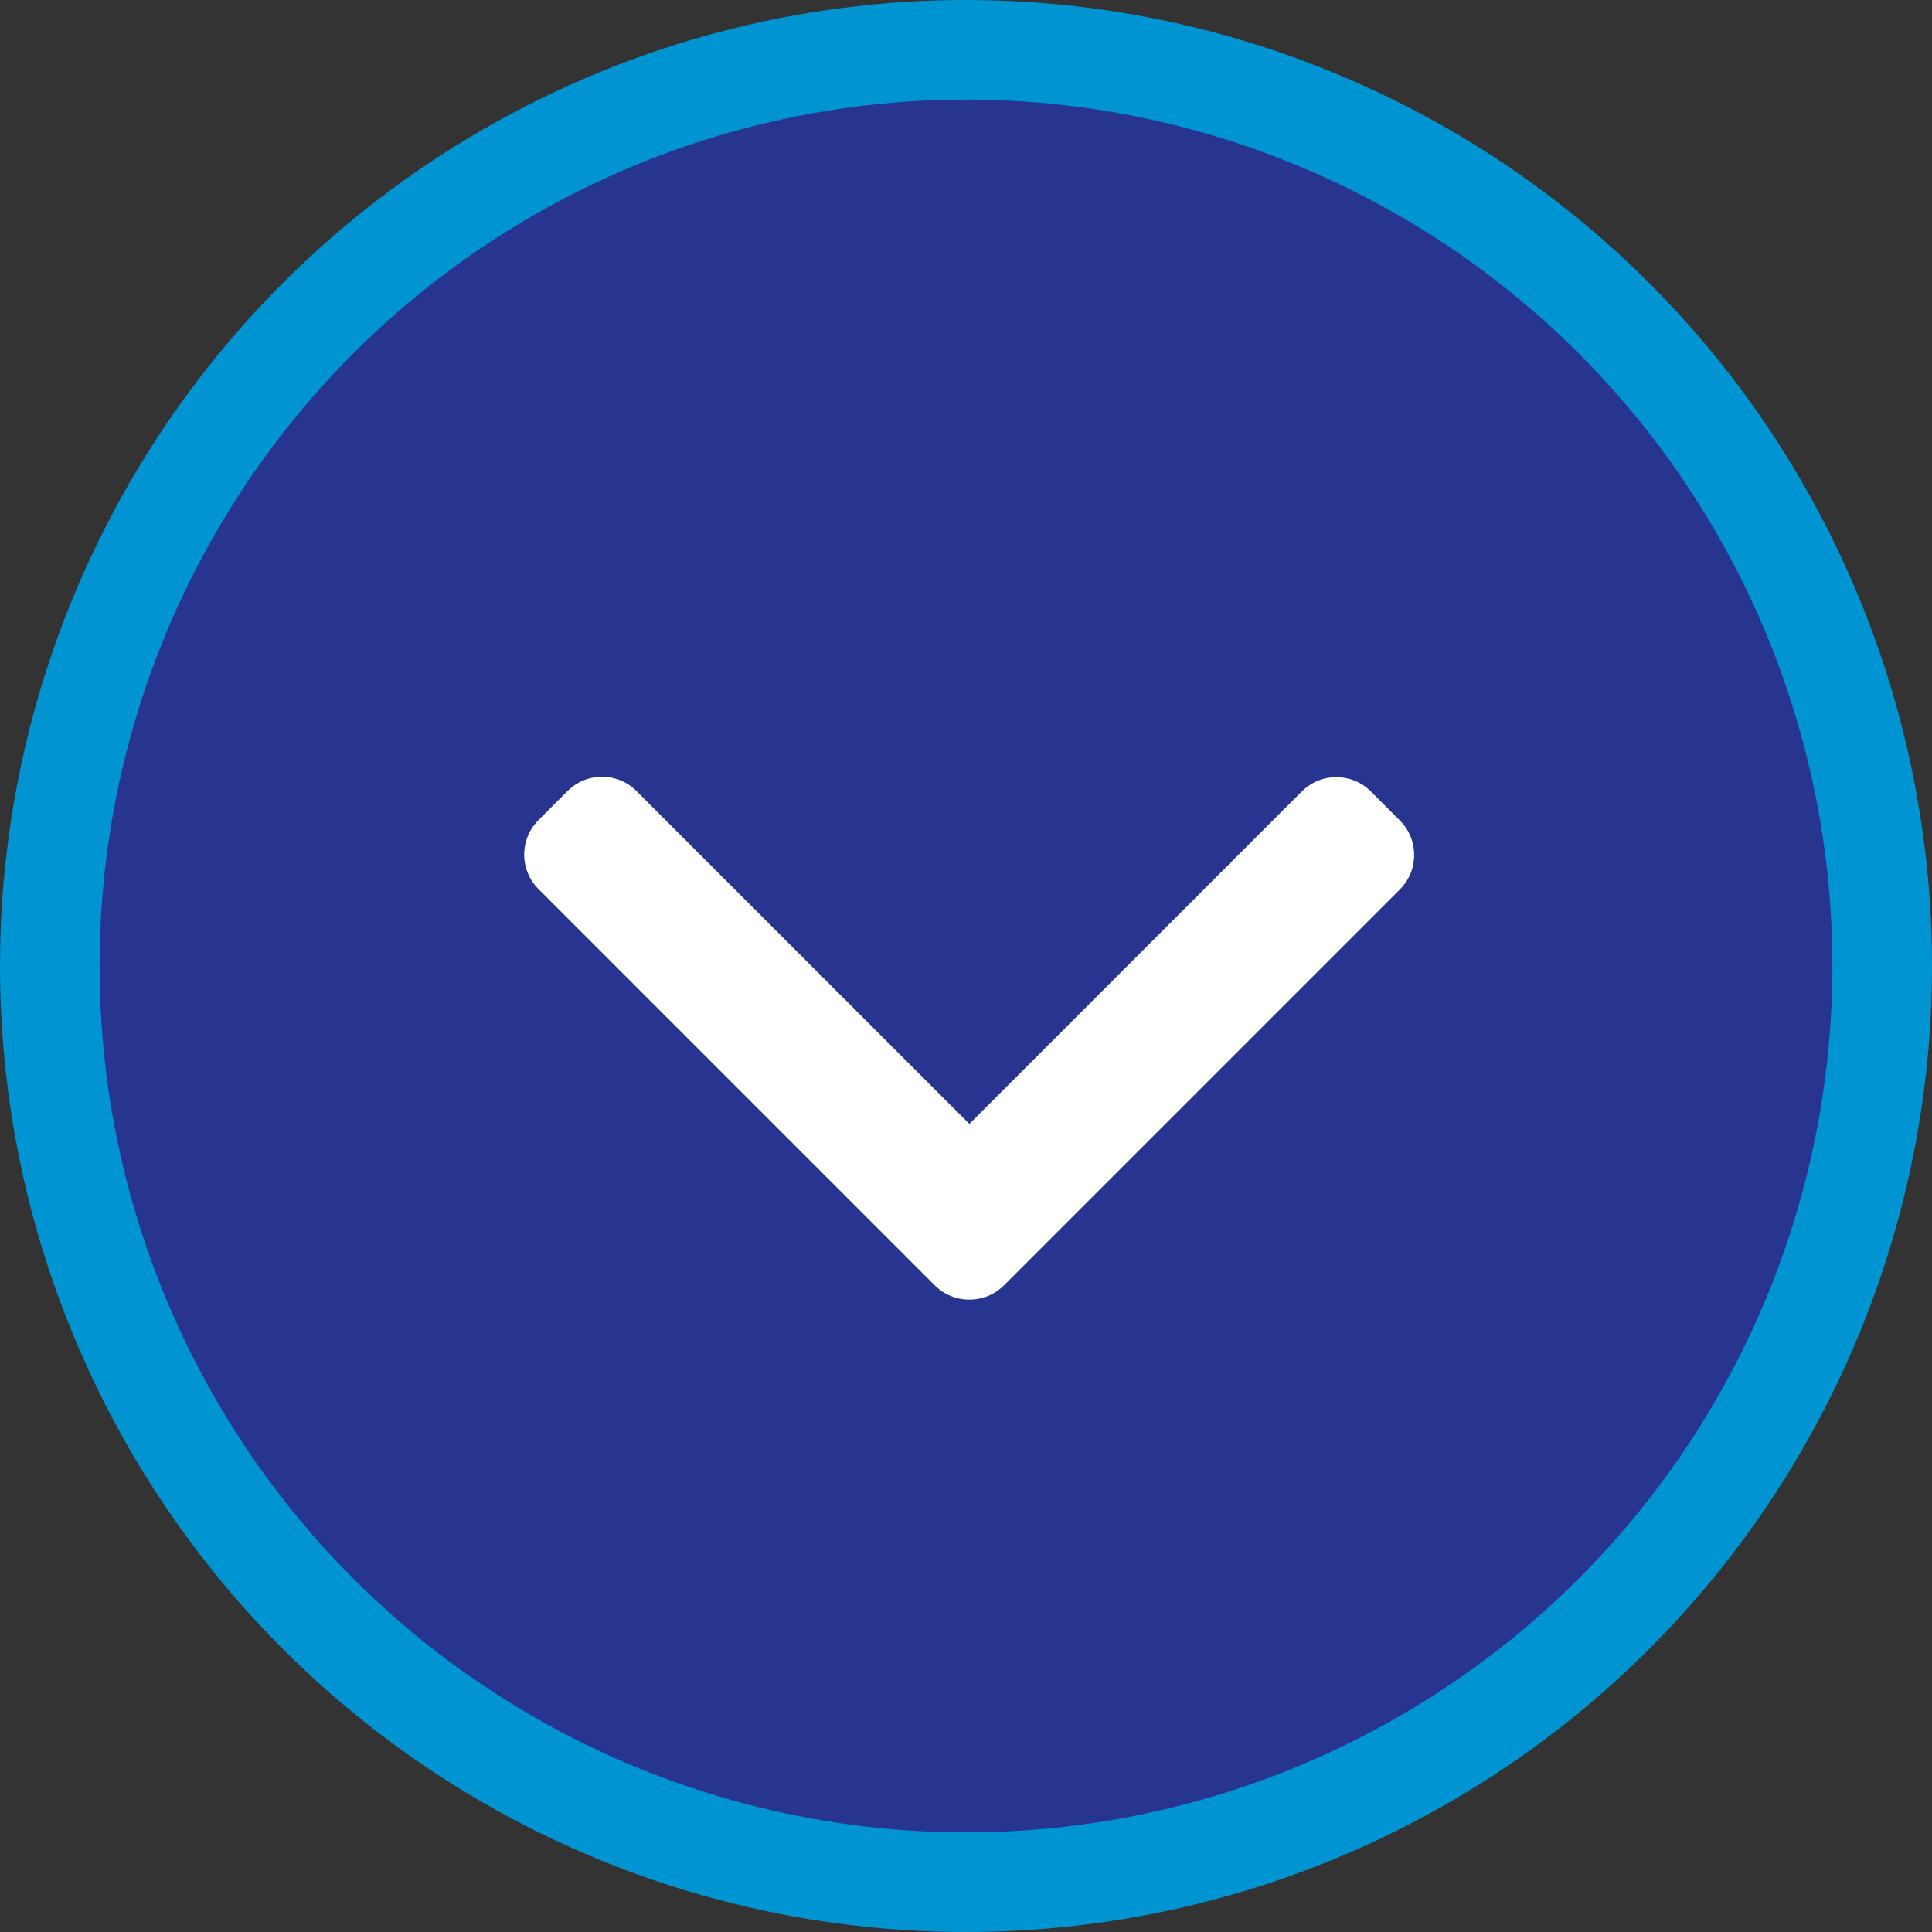
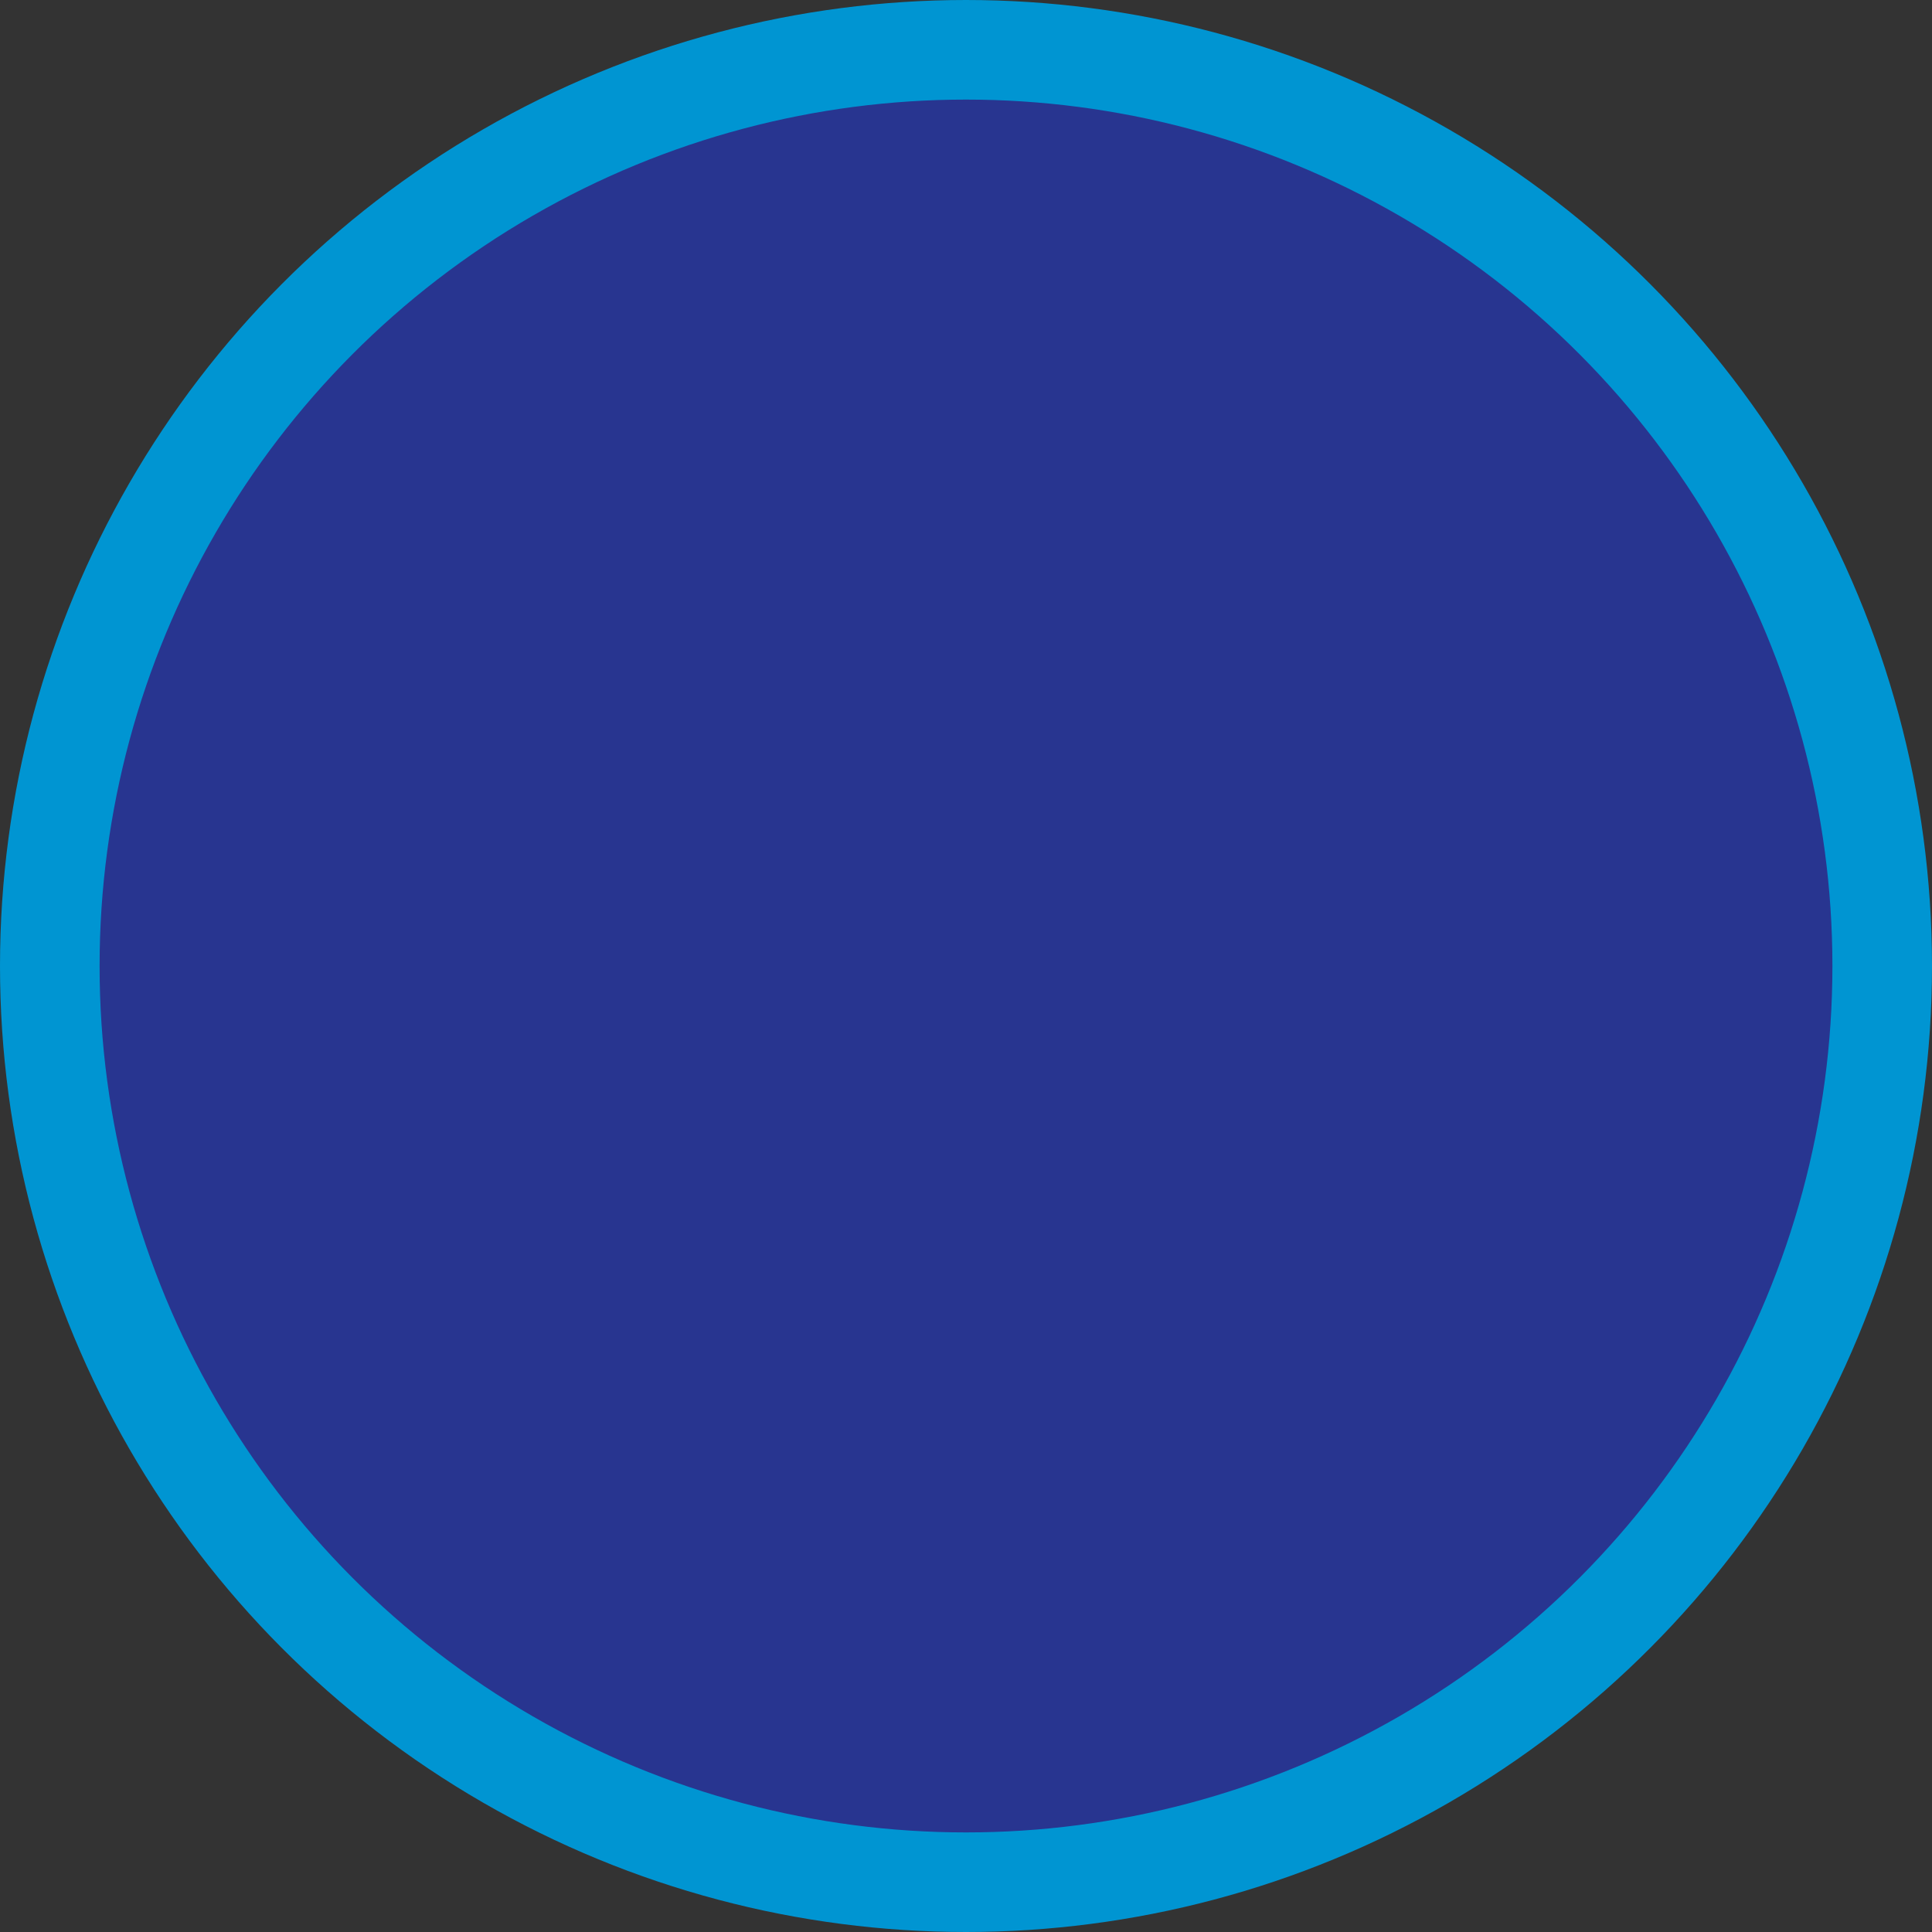
<svg xmlns="http://www.w3.org/2000/svg" width="97" height="97" viewBox="0 0 97 97" fill="none">
  <rect x="0" y="0" width="97" height="97" fill="#333333" stroke="none" />
  <circle cx="48.5" cy="48.5" r="46" fill="#283590" stroke="#0095D2" stroke-width="5" />
-   <path d="M50.403 64.537L70.286 44.653C70.746 44.194 71 43.58 71 42.925C71 42.27 70.746 41.657 70.286 41.197L68.822 39.732C67.868 38.779 66.318 38.779 65.365 39.732L48.669 56.429L31.953 39.714C31.493 39.254 30.879 39 30.225 39C29.57 39 28.956 39.254 28.496 39.714L27.032 41.178C26.572 41.638 26.319 42.252 26.319 42.907C26.319 43.561 26.572 44.175 27.032 44.635L46.934 64.537C47.396 64.998 48.012 65.251 48.667 65.25C49.325 65.251 49.941 64.998 50.403 64.537Z" fill="white" />
</svg>